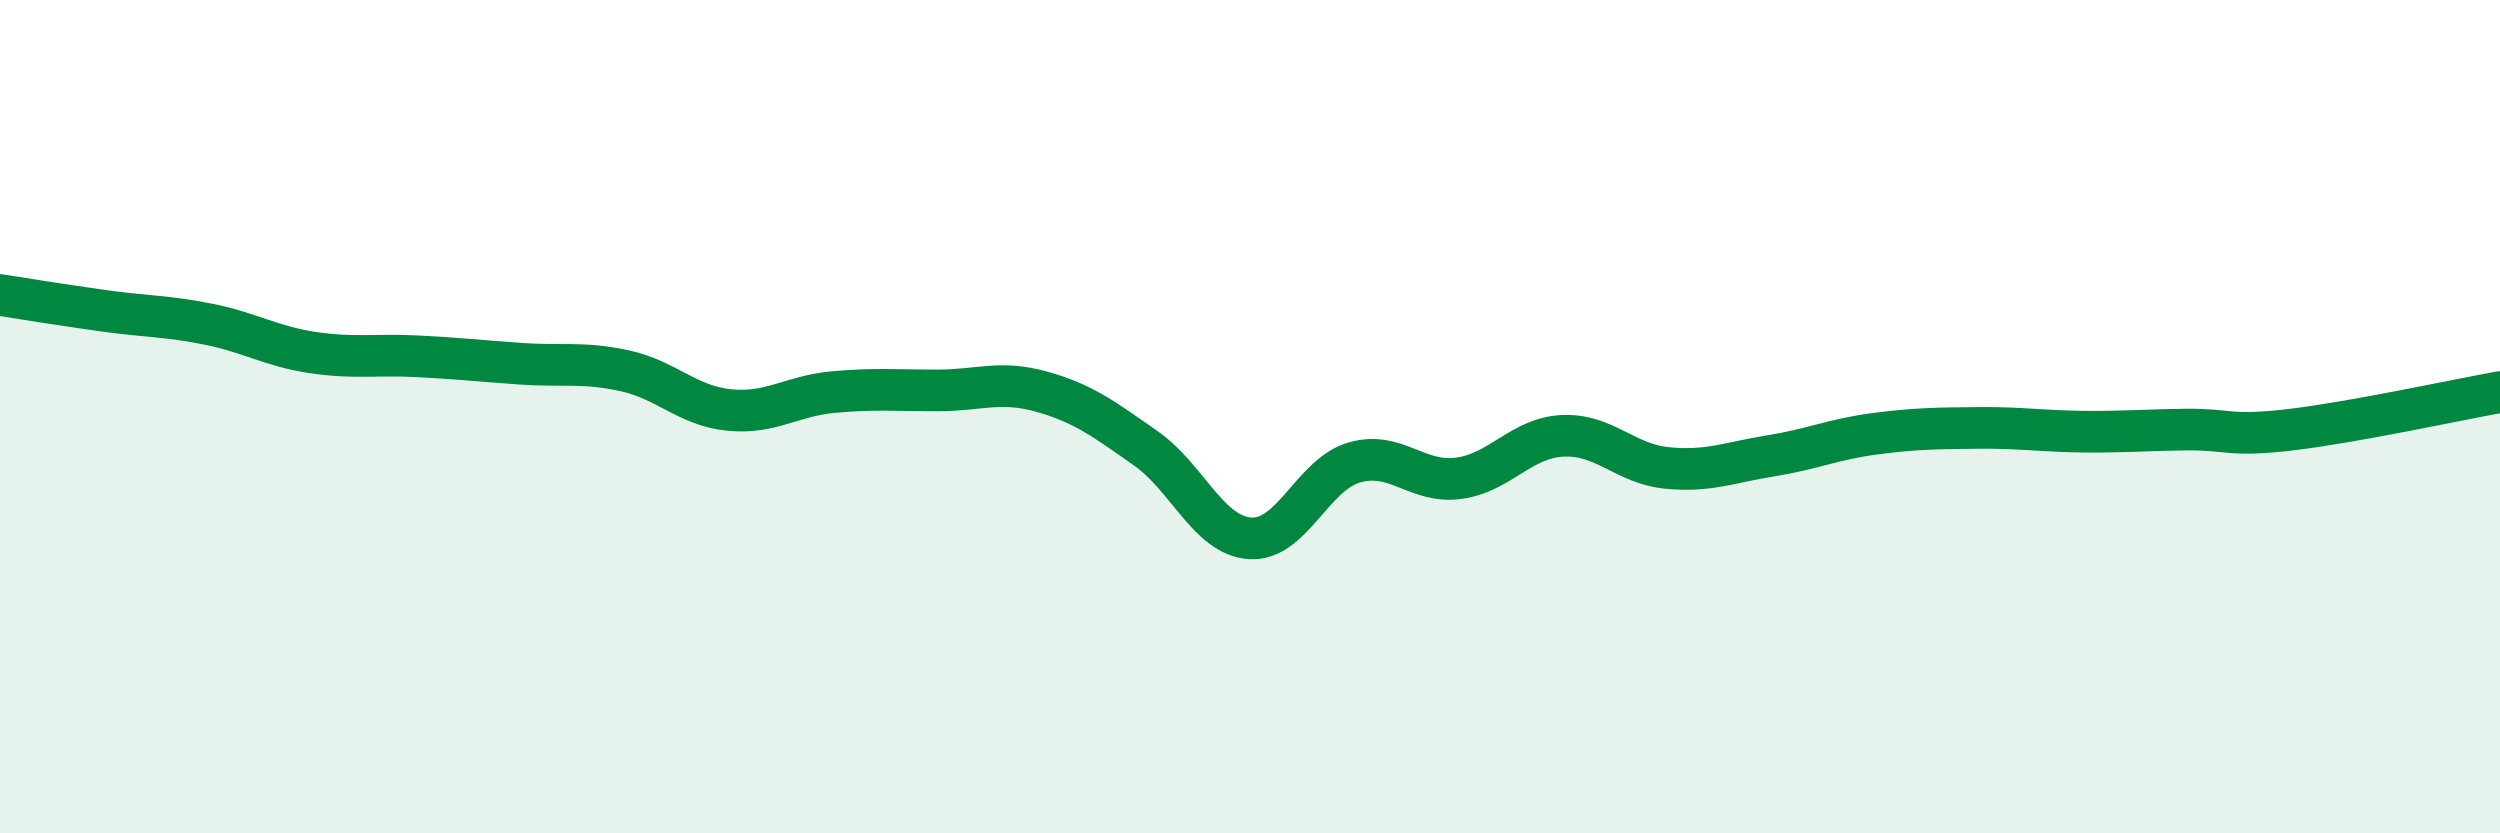
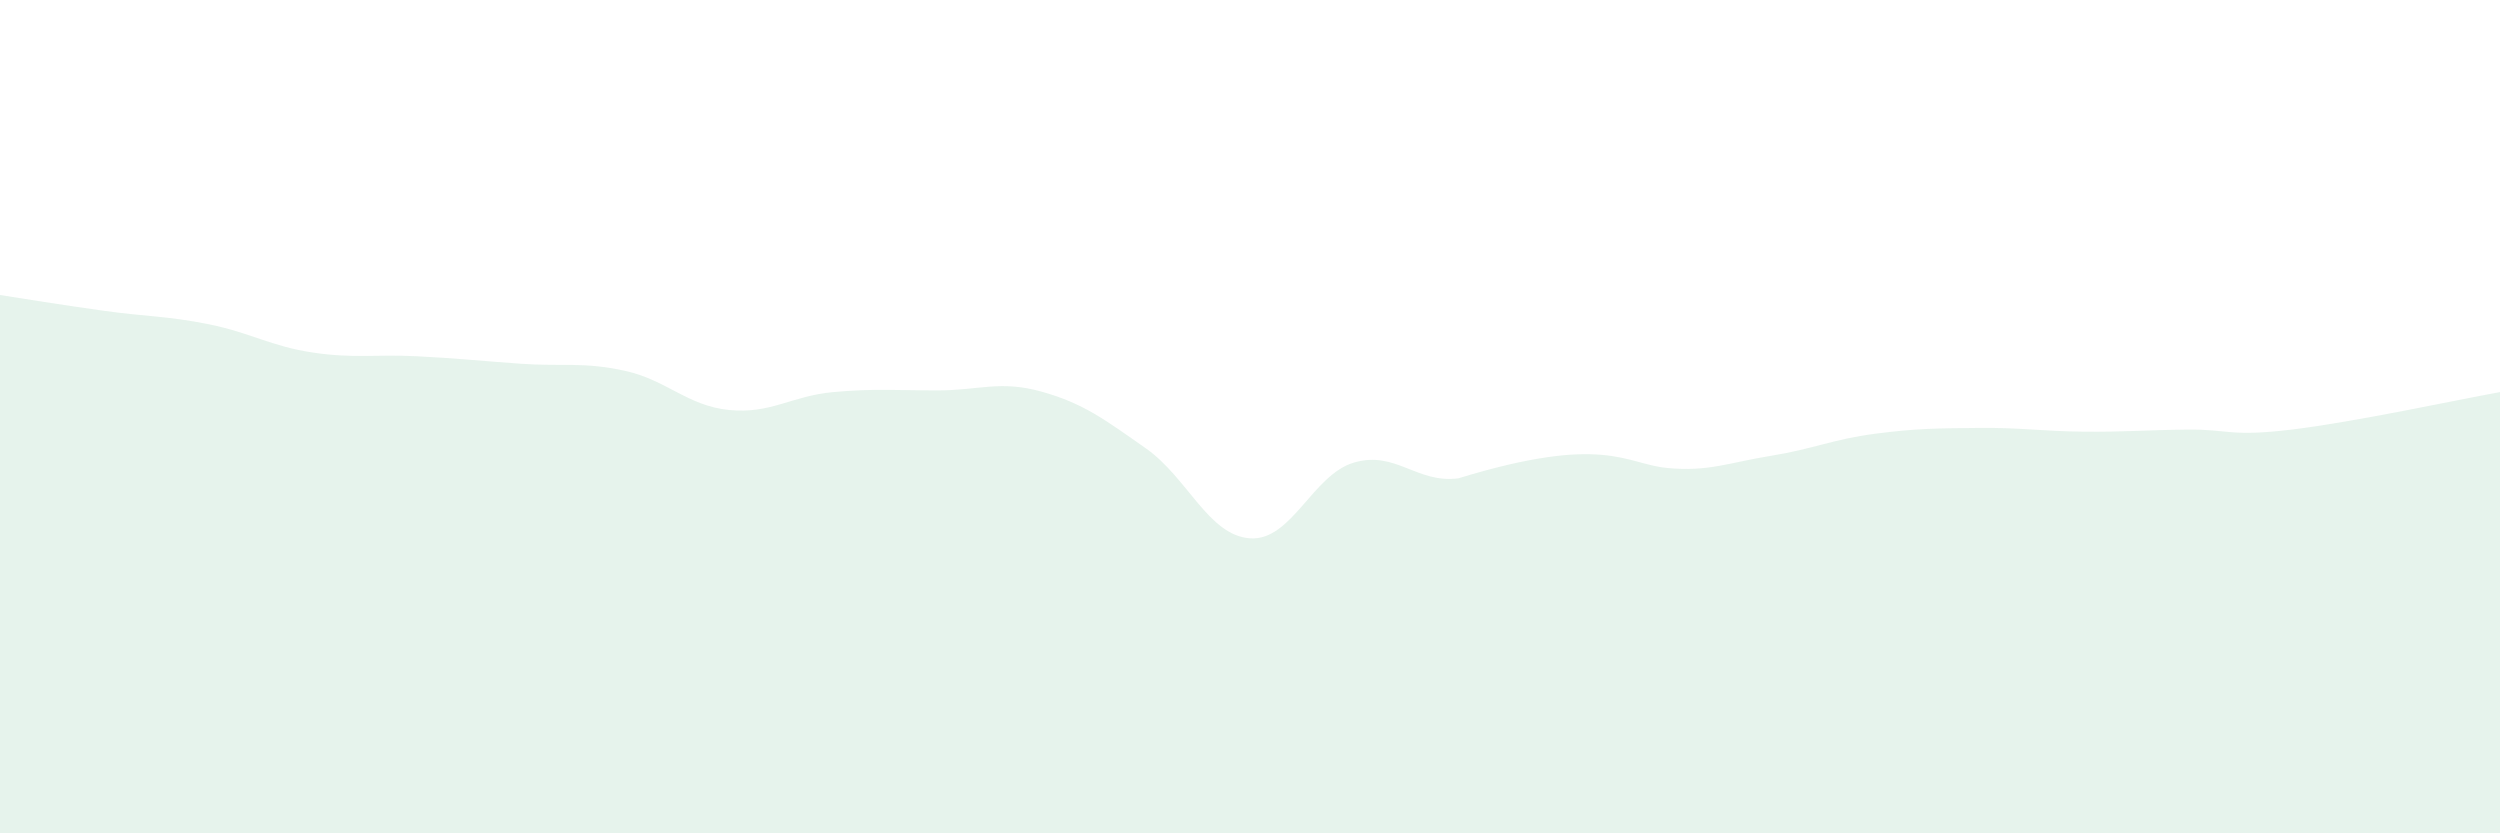
<svg xmlns="http://www.w3.org/2000/svg" width="60" height="20" viewBox="0 0 60 20">
-   <path d="M 0,7.08 C 0.5,7.16 1.5,7.32 2.5,7.46 C 3.5,7.6 4,7.58 5,7.78 C 6,7.98 6.5,8.31 7.5,8.46 C 8.5,8.61 9,8.5 10,8.55 C 11,8.6 11.5,8.66 12.5,8.73 C 13.5,8.8 14,8.68 15,8.9 C 16,9.12 16.5,9.74 17.5,9.84 C 18.5,9.94 19,9.5 20,9.41 C 21,9.32 21.5,9.37 22.5,9.37 C 23.5,9.37 24,9.12 25,9.4 C 26,9.68 26.5,10.06 27.5,10.76 C 28.5,11.46 29,12.85 30,12.92 C 31,12.99 31.5,11.39 32.5,11.1 C 33.5,10.81 34,11.61 35,11.48 C 36,11.35 36.5,10.51 37.5,10.46 C 38.5,10.41 39,11.13 40,11.23 C 41,11.33 41.5,11.1 42.5,10.94 C 43.5,10.78 44,10.54 45,10.41 C 46,10.28 46.5,10.28 47.5,10.27 C 48.5,10.26 49,10.35 50,10.36 C 51,10.37 51.5,10.32 52.5,10.31 C 53.5,10.3 53.5,10.49 55,10.31 C 56.5,10.13 59,9.59 60,9.41L60 20L0 20Z" fill="#008740" opacity="0.1" stroke-linecap="round" stroke-linejoin="round" />
-   <path d="M 0,7.08 C 0.5,7.16 1.5,7.32 2.5,7.46 C 3.5,7.6 4,7.58 5,7.78 C 6,7.98 6.5,8.31 7.5,8.46 C 8.5,8.61 9,8.5 10,8.55 C 11,8.6 11.5,8.66 12.5,8.73 C 13.5,8.8 14,8.68 15,8.9 C 16,9.12 16.5,9.74 17.5,9.84 C 18.5,9.94 19,9.5 20,9.41 C 21,9.32 21.5,9.37 22.5,9.37 C 23.5,9.37 24,9.12 25,9.4 C 26,9.68 26.5,10.06 27.5,10.76 C 28.5,11.46 29,12.85 30,12.92 C 31,12.99 31.5,11.39 32.5,11.1 C 33.5,10.81 34,11.61 35,11.48 C 36,11.35 36.5,10.51 37.5,10.46 C 38.5,10.41 39,11.13 40,11.23 C 41,11.33 41.5,11.1 42.5,10.94 C 43.5,10.78 44,10.54 45,10.41 C 46,10.28 46.5,10.28 47.5,10.27 C 48.5,10.26 49,10.35 50,10.36 C 51,10.37 51.5,10.32 52.5,10.31 C 53.5,10.3 53.5,10.49 55,10.31 C 56.5,10.13 59,9.59 60,9.41" stroke="#008740" stroke-width="1" fill="none" stroke-linecap="round" stroke-linejoin="round" />
+   <path d="M 0,7.08 C 0.5,7.16 1.5,7.32 2.5,7.46 C 3.5,7.6 4,7.58 5,7.78 C 6,7.98 6.5,8.31 7.5,8.46 C 8.5,8.61 9,8.5 10,8.55 C 11,8.6 11.5,8.66 12.5,8.73 C 13.5,8.8 14,8.68 15,8.9 C 16,9.12 16.5,9.74 17.5,9.84 C 18.5,9.94 19,9.5 20,9.41 C 21,9.32 21.5,9.37 22.5,9.37 C 23.5,9.37 24,9.12 25,9.4 C 26,9.68 26.5,10.06 27.5,10.76 C 28.5,11.46 29,12.85 30,12.92 C 31,12.99 31.5,11.39 32.5,11.1 C 33.5,10.81 34,11.61 35,11.48 C 38.5,10.41 39,11.13 40,11.23 C 41,11.33 41.5,11.1 42.5,10.94 C 43.5,10.78 44,10.54 45,10.41 C 46,10.28 46.5,10.28 47.5,10.27 C 48.5,10.26 49,10.35 50,10.36 C 51,10.37 51.5,10.32 52.5,10.31 C 53.5,10.3 53.5,10.49 55,10.31 C 56.5,10.13 59,9.59 60,9.41L60 20L0 20Z" fill="#008740" opacity="0.1" stroke-linecap="round" stroke-linejoin="round" />
</svg>